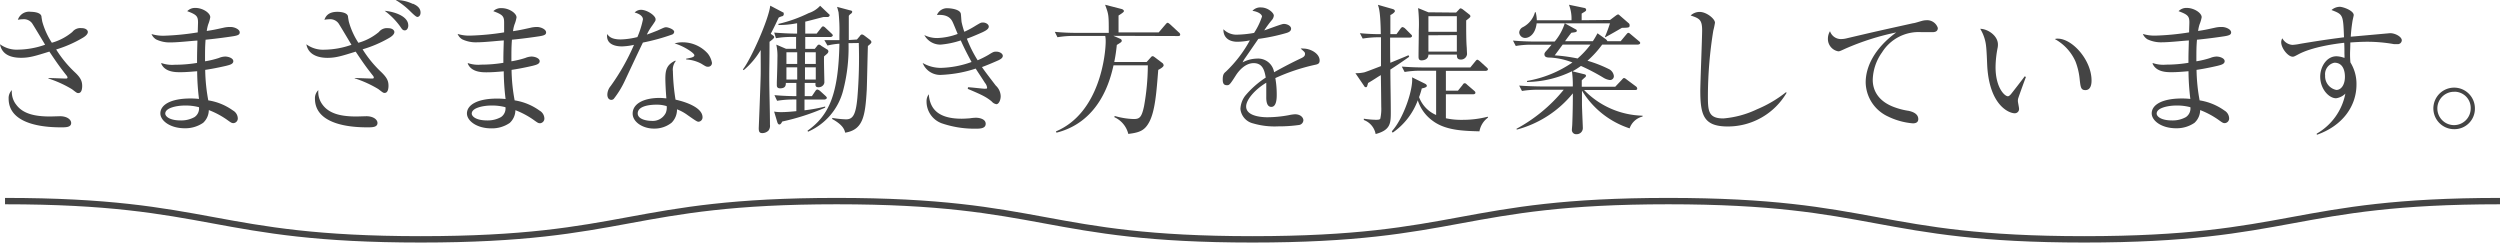
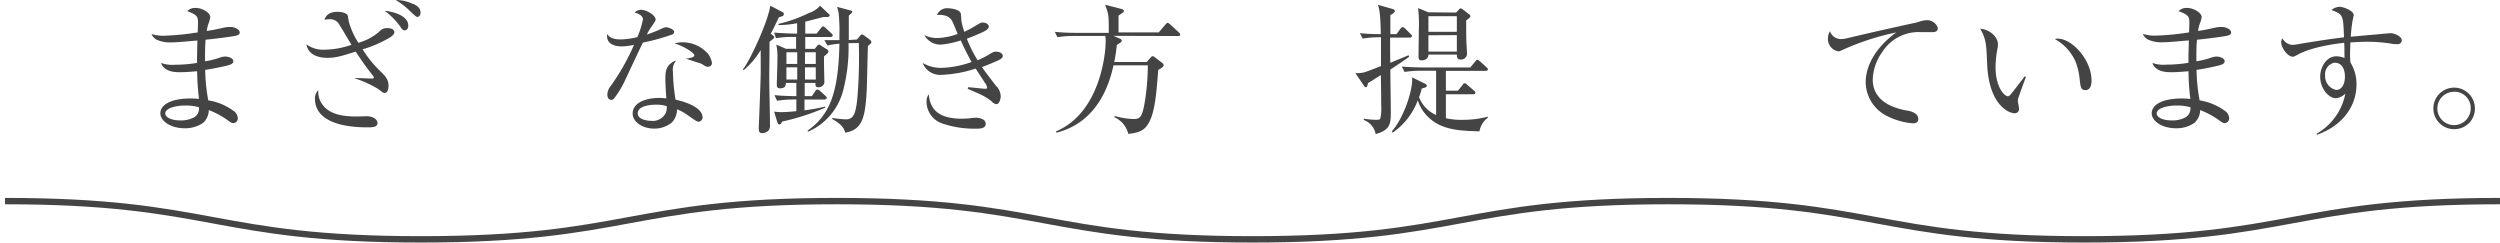
<svg xmlns="http://www.w3.org/2000/svg" width="463.33" height="44.95" viewBox="0 0 463.33 44.95">
  <defs>
    <style>.cls-1{fill:#444;}.cls-2{fill:none;stroke:#444;stroke-miterlimit:10;stroke-width:1.18px;}</style>
  </defs>
  <title>h2_2</title>
  <g id="レイヤー_2" data-name="レイヤー 2">
    <g id="レイヤー_1-2" data-name="レイヤー 1">
-       <path class="cls-1" d="M9,14.46c.52,0,2.76.1,3.2.1.08,0,.31,0,.31-.18a.67.67,0,0,0-.18-.39c-1.28-1.62-1.8-2.37-3.18-4.43-2.65.83-3.7,1.15-5.23,1.15S.39,10.34,0,8.2a5.22,5.22,0,0,0,3.36,1,15.59,15.59,0,0,0,5-.91C8,7.68,6.3,4.84,5.94,4.3a1.92,1.92,0,0,0-1.75-.73,4.63,4.63,0,0,0-.88.1A2.19,2.19,0,0,1,5.73,2.19c.13,0,1.77,0,1.95.83,0,.16.13.86.16,1A14,14,0,0,0,9.61,7.92a10.22,10.22,0,0,0,3.8-2,1.88,1.88,0,0,1,1.67-.71c1,0,1.2.52,1.2.71,0,.49-.63.91-1,1.12a22.23,22.23,0,0,1-4.87,2.13,21.17,21.17,0,0,0,3.46,4.22c1.07,1,1.36,1.64,1.36,2.55,0,.37-.05,1.31-.71,1.31-.23,0-.26,0-1.17-.71a20.9,20.9,0,0,0-4.4-2Zm-6.1,4.79c1.28,1.9,3.67,2.34,6.43,2.34l1.8-.05c1.3,0,2.06.63,2.06,1.25,0,.81-1,.81-1.82.81-1.85,0-9.77-.05-9.77-5.32a2.09,2.09,0,0,1,.6-1.58A3.87,3.87,0,0,0,2.89,19.25Z" />
      <path class="cls-1" d="M29.93,11.69A6,6,0,0,0,32.4,12a25.45,25.45,0,0,0,4.12-.34c0-1.17,0-1.61.07-4.14-.54,0-3.46.34-4.94.34a5.82,5.82,0,0,1-2.71-.55,2.14,2.14,0,0,1-.86-1,7.39,7.39,0,0,0,2.34.31A47.8,47.8,0,0,0,36.65,6c0-.28.05-1.66.05-1.82,0-1.15-.24-1.46-2-2.11a2,2,0,0,1,1.54-.6c1.3,0,2.73.91,2.73,1.72a6.41,6.41,0,0,1-.39,1.35,7.06,7.06,0,0,0-.26,1.2c1.31-.21,1.31-.21,3.18-.62A5.2,5.2,0,0,1,42.74,5c.73,0,1.69.44,1.69,1,0,.37-.23.55-1.12.7-.46.08-3,.45-5.21.66-.1,1.38-.1,2-.1,4a16.81,16.81,0,0,0,2.58-.62,3.21,3.21,0,0,1,1.15-.26c.62,0,1.51.31,1.51.86s-.71.7-1.33.86c-1.9.44-3.21.65-3.88.75a33.55,33.55,0,0,0,.57,5.65,10.64,10.64,0,0,1,4.58,1.88,1.74,1.74,0,0,1,.89,1.41.87.87,0,0,1-.78.93c-.34,0-.42-.05-1.28-.67a15.48,15.48,0,0,0-3.31-1.75,3.25,3.25,0,0,1-1.06,2.37,5.82,5.82,0,0,1-3.42,1c-2.68,0-4.5-1.4-4.5-2.76,0-1.53,1.82-2.76,5.6-2.76.7,0,1.22.05,1.56.08a44.19,44.19,0,0,1-.34-5.13c-1,.08-2,.18-3.15.18-.86,0-2.84,0-3.52-1.61Zm4.27,7.87c-1.25,0-3.57.37-3.57,1.49,0,.49.73,1.27,2.86,1.27a5.06,5.06,0,0,0,2.56-.62,1.94,1.94,0,0,0,.83-1.83A9.56,9.56,0,0,0,34.2,19.56Z" />
      <path class="cls-1" d="M65.76,14.46c.53,0,2.77.1,3.21.1.08,0,.31,0,.31-.18A.67.67,0,0,0,69.1,14c-1.28-1.62-1.8-2.37-3.18-4.43-2.66.83-3.7,1.15-5.23,1.15-1.38,0-3.52-.37-3.91-2.51a5.22,5.22,0,0,0,3.36,1,15.59,15.59,0,0,0,5-.91c-.39-.63-2.06-3.47-2.42-4A1.92,1.92,0,0,0,61,3.57a4.63,4.63,0,0,0-.88.1c.2-.52.6-1.48,2.42-1.48.13,0,1.77,0,1.95.83,0,.16.13.86.16,1a14,14,0,0,0,1.77,3.91,10.22,10.22,0,0,0,3.8-2,1.88,1.88,0,0,1,1.67-.71c1,0,1.2.52,1.2.71,0,.49-.63.91-1,1.12A22.23,22.23,0,0,1,67.2,9.14a21.17,21.17,0,0,0,3.46,4.22C71.73,14.4,72,15,72,15.91c0,.37-.06,1.31-.71,1.31-.23,0-.26,0-1.17-.71a20.9,20.9,0,0,0-4.4-2Zm-6.09,4.79c1.28,1.9,3.67,2.34,6.43,2.34l1.8-.05c1.3,0,2.06.63,2.06,1.25,0,.81-1,.81-1.82.81-1.85,0-9.77-.05-9.77-5.32A2.09,2.09,0,0,1,59,16.7,3.87,3.87,0,0,0,59.67,19.25Zm16-14.56c0,.49-.23.94-.65.94s-.55-.29-.86-.73A13.2,13.2,0,0,0,71.29,2C73.27,2.19,75.66,3.07,75.66,4.69Zm.86-4c.47.21,1.41.65,1.41,1.64,0,.65-.42.81-.57.81S77,3.05,76,2.06A14,14,0,0,0,73.34,0,7.33,7.33,0,0,1,76.52.73Z" />
-       <path class="cls-1" d="M86.71,11.69a6,6,0,0,0,2.47.29,25.22,25.22,0,0,0,4.11-.34c0-1.17,0-1.61.08-4.14-.54,0-3.46.34-5,.34a5.81,5.81,0,0,1-2.7-.55,2.08,2.08,0,0,1-.86-1,7.33,7.33,0,0,0,2.34.31A47.8,47.8,0,0,0,93.43,6c0-.28,0-1.66,0-1.82,0-1.15-.24-1.46-2-2.11A2,2,0,0,1,93,1.51c1.3,0,2.73.91,2.73,1.72a6.41,6.41,0,0,1-.39,1.35,6.21,6.21,0,0,0-.26,1.2c1.3-.21,1.3-.21,3.18-.62A5.2,5.2,0,0,1,99.52,5c.73,0,1.69.44,1.69,1,0,.37-.23.55-1.12.7-.47.08-3,.45-5.21.66-.1,1.38-.1,2-.1,4a17.08,17.08,0,0,0,2.58-.62,3.22,3.22,0,0,1,1.14-.26c.63,0,1.52.31,1.52.86s-.71.7-1.33.86c-1.9.44-3.21.65-3.88.75a32.48,32.48,0,0,0,.57,5.65A10.71,10.71,0,0,1,100,20.5a1.74,1.74,0,0,1,.89,1.41.87.87,0,0,1-.78.93c-.34,0-.42-.05-1.28-.67a15.48,15.48,0,0,0-3.31-1.75,3.25,3.25,0,0,1-1.06,2.37,5.82,5.82,0,0,1-3.42,1c-2.68,0-4.5-1.4-4.5-2.76,0-1.53,1.82-2.76,5.6-2.76.7,0,1.22.05,1.56.08a44.19,44.19,0,0,1-.34-5.13c-1,.08-2,.18-3.15.18-.86,0-2.84,0-3.52-1.61ZM91,19.56c-1.25,0-3.57.37-3.57,1.49,0,.49.73,1.27,2.86,1.27a5.06,5.06,0,0,0,2.56-.62,1.94,1.94,0,0,0,.83-1.83A9.56,9.56,0,0,0,91,19.56Z" />
-       <path class="cls-1" d="M119.16,3.59c0-.28-.18-.91-1.54-1.27a1.62,1.62,0,0,1,1.2-.5c1.07,0,2.68,1.05,2.68,1.75,0,.26,0,.26-.62,1.17a10.11,10.11,0,0,0-1,1.67c.83-.29,1.48-.55,2-.76,1.15-.52,1.28-.6,1.59-.6s1.48.37,1.48.86a.59.59,0,0,1-.41.5,38.54,38.54,0,0,1-5.39,1.48c-.94,1.93-2.37,5-3.31,7a17,17,0,0,1-2.09,3.43.65.65,0,0,1-.46.19c-.21,0-.73-.13-.73-1a2.58,2.58,0,0,1,.62-1.57,40.61,40.61,0,0,0,4.32-7.63,11.41,11.41,0,0,1-2.23.29c-1.18,0-3-.34-2.74-2.29.29.39.73,1,2.53,1a14.35,14.35,0,0,0,3.07-.44A16.59,16.59,0,0,0,119.16,3.59Zm6.07,7.74a2.55,2.55,0,0,0-.52,1.88,37.25,37.25,0,0,0,.49,5.26c2.06.44,5,1.53,5,3.25a.8.8,0,0,1-.73.84c-.26,0-.44-.11-2-1.2a8.25,8.25,0,0,0-2-1.1,3.41,3.41,0,0,1-1,2.48,5.08,5.08,0,0,1-3.31,1.09c-2,0-3.91-1.2-3.91-2.78,0-1.8,2-2.9,5-2.9.54,0,.88.06,1.25.08-.13-1.48-.19-3.15-.19-3.59,0-1.62.21-2.63,1.85-3.41Zm-3.62,8.07c-.76,0-3.42.11-3.42,1.62,0,1.09,1.67,1.38,2.56,1.38a2.68,2.68,0,0,0,2.63-1.46,2.52,2.52,0,0,0,.18-1.27A6.08,6.08,0,0,0,121.61,19.4Zm5.54-8.51c.19-.05.92-.18,1.07-.24s.47-.15.47-.41c0-.42-2-1.72-3.67-2.19a5,5,0,0,1,1.51-.21,6.26,6.26,0,0,1,4.64,2.08,3.88,3.88,0,0,1,.78,1.72.7.7,0,0,1-.73.73c-.29,0-.34,0-1.25-.57a6.74,6.74,0,0,0-2.79-.78Z" />
+       <path class="cls-1" d="M119.16,3.59c0-.28-.18-.91-1.54-1.27a1.62,1.62,0,0,1,1.2-.5c1.07,0,2.68,1.05,2.68,1.75,0,.26,0,.26-.62,1.17a10.11,10.11,0,0,0-1,1.67c.83-.29,1.48-.55,2-.76,1.15-.52,1.28-.6,1.59-.6s1.48.37,1.48.86a.59.59,0,0,1-.41.5,38.54,38.54,0,0,1-5.39,1.48c-.94,1.93-2.37,5-3.31,7a17,17,0,0,1-2.09,3.43.65.65,0,0,1-.46.19c-.21,0-.73-.13-.73-1a2.58,2.58,0,0,1,.62-1.57,40.61,40.61,0,0,0,4.32-7.63,11.41,11.41,0,0,1-2.23.29c-1.18,0-3-.34-2.74-2.29.29.39.73,1,2.53,1a14.35,14.35,0,0,0,3.07-.44A16.59,16.59,0,0,0,119.16,3.59Zm6.07,7.74a2.55,2.55,0,0,0-.52,1.88,37.25,37.25,0,0,0,.49,5.26c2.06.44,5,1.53,5,3.25a.8.8,0,0,1-.73.84c-.26,0-.44-.11-2-1.2a8.25,8.25,0,0,0-2-1.1,3.41,3.41,0,0,1-1,2.48,5.08,5.08,0,0,1-3.31,1.09c-2,0-3.91-1.2-3.91-2.78,0-1.8,2-2.9,5-2.9.54,0,.88.06,1.25.08-.13-1.48-.19-3.15-.19-3.59,0-1.62.21-2.63,1.85-3.41Zm-3.62,8.07c-.76,0-3.42.11-3.42,1.62,0,1.09,1.67,1.38,2.56,1.38a2.68,2.68,0,0,0,2.63-1.46,2.52,2.52,0,0,0,.18-1.27A6.08,6.08,0,0,0,121.61,19.4Zm5.54-8.51c.19-.05.92-.18,1.07-.24s.47-.15.47-.41c0-.42-2-1.72-3.67-2.19a5,5,0,0,1,1.51-.21,6.26,6.26,0,0,1,4.64,2.08,3.88,3.88,0,0,1,.78,1.72.7.7,0,0,1-.73.73c-.29,0-.34,0-1.25-.57Z" />
      <path class="cls-1" d="M143.22,6.54c.19.13.26.21.26.34s-.07.28-.86.86c0,3.12-.05,4.94-.05,6.46,0,2.5.13,6.46.13,8.93a1.44,1.44,0,0,1-.28,1.07,1.64,1.64,0,0,1-1.12.47c-.53,0-.68-.24-.68-.92,0,0,.34-8.36.36-9.92s0-2.06,0-4.56A14.39,14.39,0,0,1,137.83,13l-.15-.13c1.48-1.87,4.79-9.27,5.07-11.82l2.32,1.22c.13,0,.19.13.19.34A.4.4,0,0,1,145,3c-.11,0-.6.2-.68.26-.47,1-.94,2-1.48,3Zm.26-.5c1.44.11,2.84.19,4.25.19V4.3a17.61,17.61,0,0,1-3.46.34V4.43a26,26,0,0,0,5.6-2A4.93,4.93,0,0,0,152,1.07l1.64,1.56a.26.26,0,0,1,.13.18.38.38,0,0,1-.36.34l-.76,0c-.1,0-2.86.75-3.41.86V6.23h2.11l.78-1c.18-.23.26-.34.42-.34s.41.23.46.29l1.07,1c.16.16.26.24.26.39s-.28.29-.39.29h-4.71V9.06H151l.39-.49c.21-.29.26-.29.39-.29s.16,0,.47.24l1,.62c.08,0,.28.21.28.37a.64.64,0,0,1-.2.41c-.08.08-.5.45-.6.52-.06.68.05,3.94.05,4.67a.88.88,0,0,1-.21.67,1.1,1.1,0,0,1-.89.39c-.57,0-.57-.33-.54-.8h-2v2.45h1.33l.62-.92c.16-.23.24-.31.42-.31a1.22,1.22,0,0,1,.47.26l1,.91c.13.13.26.24.26.39s-.29.29-.39.29h-3.75v2a27.48,27.48,0,0,0,3.83-.7l0,.21a41.82,41.82,0,0,1-7.95,2.57c-.2.37-.33.55-.54.55s-.31-.23-.37-.39l-.6-2a8.36,8.36,0,0,0,1.25.1c.94,0,1.85-.08,2.87-.18V18.44h-.5a18.76,18.76,0,0,0-3.07.24l-.49-1.05c2,.19,3.88.19,4.06.19V15.37h-1.95c0,.36,0,1-1.05,1-.62,0-.62-.41-.62-.6s0-.46,0-.57c.05-1.3.11-3.41.11-4.45a9.52,9.52,0,0,0-.21-2.48l1.82.78h1.85V6.85h-.65a16.43,16.43,0,0,0-3.08.23Zm2.27,3.65v2.16h2V9.69Zm0,2.79v2.26h2V12.48Zm5.44-.63V9.69h-2v2.16Zm0,2.89V12.48h-2v2.26Zm-1.53,9.48c4-2.84,5.73-6.74,5.91-16.12a12.6,12.6,0,0,0-2.21.34l-.58-1c1.07,0,2.11,0,2.79,0V6.54a31.79,31.79,0,0,0-.16-4.27s-.23-.89-.28-1l2.47.66c.11,0,.34.07.34.26s-.23.36-.29.39a1.28,1.28,0,0,0-.34.36c0,1,0,2.32,0,4.48l1.51-.1.55-.65c0-.06.23-.29.39-.29a1.15,1.15,0,0,1,.39.18l1.07.81s.28.23.28.42-.21.39-.65.73c-.05,1.27-.16,6.92-.21,8.07-.28,5-.7,7.45-4,8-.13-.49-.32-1.38-2.4-2.53l0-.21a18.67,18.67,0,0,0,2.55.27c1.3,0,1.82-.89,2.11-4a88.21,88.21,0,0,0,.26-10.15L157.26,8a31.24,31.24,0,0,1-1,8.77,11.41,11.41,0,0,1-6.51,7.64Z" />
      <path class="cls-1" d="M179.4,16.17c.5,0,2.71.27,3,.27.49,0,.54,0,.54-.21a1.67,1.67,0,0,0-.39-.86c-1-1.57-1.12-1.7-1.72-2.66a23.06,23.06,0,0,1-3,.78,24.89,24.89,0,0,1-3.42.39A3.48,3.48,0,0,1,171,11.67a6.67,6.67,0,0,0,3.36.91,18,18,0,0,0,5.7-1.09c-1.12-2.06-1.66-3.23-2-4a16.17,16.17,0,0,1-3.75.78,3.38,3.38,0,0,1-3-1.77,5.25,5.25,0,0,0,2.4.55,11.89,11.89,0,0,0,3.78-.76c-.24-.55-.6-1.46-.84-2s-.7-1.69-3-1.51a2,2,0,0,1,2-1.25c.52,0,2.24.18,2.42,1,.05.24.1,1.36.15,1.59a16.09,16.09,0,0,0,.5,1.77,15.86,15.86,0,0,0,2.08-1.12c.92-.54,1-.6,1.36-.6.55,0,1.09.34,1.09.76s-.49.73-1.22,1.07c-1.64.73-2.37,1-2.84,1.17a22.8,22.8,0,0,0,2,4,17.94,17.94,0,0,0,2-1c.83-.52,1-.6,1.41-.6.73,0,1.25.39,1.25.78s-.42.63-.78.81c-.63.28-2,.88-3.08,1.27.52.79,1.7,2.3,2.55,3.42a2.8,2.8,0,0,1,.92,1.95c0,.83-.39,1.51-.79,1.51a1.42,1.42,0,0,1-.86-.49c-1-.86-2-1.31-4.45-2.35ZM178.23,22c.55,0,1.12-.05,1.48-.07a8.42,8.42,0,0,1,1.18-.11c.44,0,1.79.16,1.79,1.12s-1.22.91-2.08.91a18.61,18.61,0,0,1-6.07-1,4.28,4.28,0,0,1-2.81-4,2.16,2.16,0,0,1,.41-1.38C172.32,19.72,173.38,22,178.23,22Z" />
      <path class="cls-1" d="M206.36,6.64l1.25.55a.42.42,0,0,1,.29.36.42.42,0,0,1-.24.34c-.08.08-.57.37-.68.44a30.06,30.06,0,0,1-.47,3.16h6l.73-.81c.18-.21.24-.26.37-.26s.13,0,.39.18l1.48,1.12a.63.63,0,0,1,.18.39c0,.34-.88.78-1,.84-.32,4.08-.58,7.57-1.64,9.61-.86,1.64-1.8,2-3.91,2.26a4.6,4.6,0,0,0-2.58-3.1l.05-.23a13.94,13.94,0,0,0,3.52.57c1.07,0,1.48-.26,1.93-2.39a43.79,43.79,0,0,0,.7-7.56h-6.36c-.57,2.48-2.42,10.42-10.57,12.48l-.1-.24c8.15-3.43,9.22-14.32,9.22-16.69a5.49,5.49,0,0,0-.08-1h-5.79a18.15,18.15,0,0,0-3.07.24l-.49-1c1.33.13,2.65.19,4,.19h6c0-3.34,0-3.36-.68-5.21l3.1.8c.18.06.39.21.39.37s-.26.36-1,.83c0,.24,0,.29,0,.29V4.61l0,1.33V6h7.45l1.23-1.44c.26-.28.28-.33.41-.33s.24.1.47.28L218.47,6a.58.58,0,0,1,.26.4c0,.28-.26.28-.39.28Z" />
-       <path class="cls-1" d="M233.89,3.07c0-.34-.55-.88-1.77-1.06a1.94,1.94,0,0,1,1.59-.63c1.27,0,2.37,1,2.37,1.51a1.47,1.47,0,0,1-.42.89,21.6,21.6,0,0,0-1.36,1.85c.58-.16,3.21-1.2,3.62-1.2.63,0,1.36.36,1.36.88s-.55.71-.89.81a34.67,34.67,0,0,1-5.18,1.09l-2.37,3.44a5.51,5.51,0,0,0-.55.91,5.91,5.91,0,0,1,2.66-.7,3,3,0,0,1,3.18,2.53c1.66-.94,3.38-1.83,5.08-2.63.49-.24.65-.45.65-.76s-.08-.36-.81-1a2.47,2.47,0,0,1,.52,0c1.25,0,3,.88,3,2.21,0,.6-.34.7-.89.81a36.27,36.27,0,0,0-7.32,2.45,17.41,17.41,0,0,1,.26,3.07c0,.55,0,2.27-1,2.27s-.94-1.52-.94-1.93,0-2.16,0-2.55c-2,1.19-3.73,3.1-3.73,4.4,0,2,3.49,2,4,2a22.19,22.19,0,0,0,3.93-.39,6.78,6.78,0,0,1,1.12-.16c1.12,0,1.56.68,1.56,1.12a.94.94,0,0,1-.78.86,27.34,27.34,0,0,1-3.91.26,14.13,14.13,0,0,1-4.63-.55,3.07,3.07,0,0,1-2.35-2.68,4.37,4.37,0,0,1,.89-2.45,17.19,17.19,0,0,1,3.8-3.36c-.23-1.38-.6-2.68-2.24-2.68s-2.84,1.56-3.28,2.24c-1.17,1.85-1.25,1.85-1.69,1.85-.6,0-.76-.39-.76-1.07,0-.94.26-1.17.57-1.43a23.4,23.4,0,0,0,4.46-5.81,12,12,0,0,1-2.32.26c-1.69,0-2.63-.91-2.58-2.32a3.39,3.39,0,0,0,2.68,1,20,20,0,0,0,3-.32A12.9,12.9,0,0,0,233.89,3.07Z" />
      <path class="cls-1" d="M258.81,6.33l.73-1c.24-.31.34-.31.39-.31a1,1,0,0,1,.5.28l1,1c.16.15.26.23.26.39s-.23.28-.39.28h-3.67c0,.73,0,4,.05,4.67.52-.24,2.89-1.18,3.36-1.41l.13.29c-.75.54-1.77,1.25-3.49,2.37,0,2.16.08,5.6.08,7.76s0,3.44-2.81,4.19a3.45,3.45,0,0,0-2.19-2.6V22a16.53,16.53,0,0,0,2.16.2c.45,0,.76,0,.89-.2a8.3,8.3,0,0,0,.18-2.19c0-.13-.05-5.29-.08-5.89-.91.55-1,.65-2,1.25l-.36.21c-.19.7-.21.78-.42.78s-.29-.18-.37-.31l-1.56-2.29a6.62,6.62,0,0,0,1.67-.16c.26-.08.7-.23,3.07-1.15,0-.83,0-4.58,0-5.34a18.66,18.66,0,0,0-3.39.24l-.52-1a38.75,38.75,0,0,0,3.88.18c-.07-4-.31-4.74-.54-5.44l2.73.78c.37.1.42.31.42.41s-.24.42-.84.71c0,.57,0,3,0,3.54Zm-.86,18c2.17-2.37,4-7.81,3.75-10l2.4,1.18c.13.07.34.2.34.41s-.39.37-.94.47A13.61,13.61,0,0,1,263,18a5.8,5.8,0,0,0,3.16,3.31v-8.2h-2.79a17.19,17.19,0,0,0-3.05.23l-.52-1c1.69.13,3.28.16,4,.16h8.7l.89-1.09c.18-.21.26-.34.41-.34s.39.23.47.28l1.23,1.12c.18.16.26.24.26.39s-.21.27-.39.27h-7.4V16.8h2.24l.81-1c.18-.26.26-.37.41-.37s.21,0,.5.29l1.25,1.07c.15.13.26.23.26.41s-.21.27-.39.27h-5.08v4.45a13.49,13.49,0,0,0,3.05.29,18.58,18.58,0,0,0,4.71-.58l.05.16a4,4,0,0,0-1.59,2.55c-2.91-.08-6.25-.15-8.64-1.93a7.5,7.5,0,0,1-2.79-3.82,12.6,12.6,0,0,1-4.66,6Zm11.91-22,.44-.46c.26-.29.29-.32.44-.32a1.42,1.42,0,0,1,.39.21l1.1.86c.18.13.28.24.28.39s-.07.24-.78.78c0,2.06,0,3.81.11,5.11,0,.18.05,1,.05,1.14a1.13,1.13,0,0,1-1.12,1c-.76,0-.76-.47-.76-.92h-5.28c0,1-1.05,1.07-1.28,1.07-.55,0-.55-.44-.55-.7,0-1.36.05-3.52.05-4.87a27.14,27.14,0,0,0-.13-4.12l1.91.78ZM264.73,3V5.89H270V3Zm0,3.54V9.56H270V6.51Z" />
-       <path class="cls-1" d="M298.4,3.7l1.07-.81c.26-.18.34-.21.42-.21s.1,0,.33.21l1.59,1.38a.49.49,0,0,1,.21.44c0,.42-.18.42-1.43.45-.94.54-1.41.83-3.07,1.74l-.08-.05a26,26,0,0,0,.94-2.53H290l2,1.1c.15.08.23.13.23.23,0,.29-.1.31-1,.42-.16.18-.78,1-1.17,1.56h5.15c.39-.6.5-.81.86-1.46l1.54,1.1a1,1,0,0,1,.29.36h2.47l1-1.2c.18-.2.26-.34.42-.34s.31.16.47.29l1.43,1.2c.16.13.29.21.29.39s-.24.29-.42.29h-6.62a18.71,18.71,0,0,1-2.73,3,23.4,23.4,0,0,1,4.06,1.59,1.66,1.66,0,0,1,.83,1.22.71.71,0,0,1-.78.76,3.08,3.08,0,0,1-1.22-.47A37.32,37.32,0,0,0,293,12.22a16.39,16.39,0,0,1-1.57,1l2.11.52c.34.07.39.18.39.26s0,.21-.2.36-.32.29-.58.52v1.2h6.2l1.23-1.3c.26-.29.28-.31.41-.31s.24.07.5.28L303.17,16a.54.54,0,0,1,.26.42c0,.23-.21.26-.39.26h-9.46a15.59,15.59,0,0,0,10.84,4.76v.16a3.4,3.4,0,0,0-2.4,2.19,16.19,16.19,0,0,1-8.83-7v2.53c0,.7.16,4.11.16,4.4a1.13,1.13,0,0,1-1.17,1.15.78.78,0,0,1-.86-.81c0-.16.07-.86.07-1,.11-2.66.11-5.08.11-5.76a20,20,0,0,1-10.39,6.72l-.06-.15a29.19,29.19,0,0,0,8.76-7.24h-4.67a18.24,18.24,0,0,0-3.07.23l-.52-1c1.8.13,3.59.16,4,.16h5.94a18.2,18.2,0,0,0-.16-2.81A19.39,19.39,0,0,1,283,15.19V15a21.14,21.14,0,0,0,8.42-3.42,13.29,13.29,0,0,0-4.07-.91c-.49,0-1.12,0-1.12-.62,0-.24.16-.42.47-.76s.68-.8.86-1H284a16.38,16.38,0,0,0-3.08.23l-.52-1c1.8.16,3.6.18,4,.18h3.73A9.93,9.93,0,0,0,290,4.32h-5.21c-.23,2-1.35,2.71-2.11,2.71a1.09,1.09,0,0,1-1.12-1,1.18,1.18,0,0,1,.68-1,4.4,4.4,0,0,0,2.24-2.77h.13a6.6,6.6,0,0,1,.21,1.49h6.43a7.11,7.11,0,0,0-.47-2.87l2.79.58c.08,0,.39.07.39.34s-.1.26-.83.72c0,.63,0,.94,0,1.23Zm-8.78,4.56c-.49.67-1,1.35-1.48,2a30.34,30.34,0,0,1,4.24.58,16.73,16.73,0,0,0,2.4-2.58Z" />
-       <path class="cls-1" d="M331.12,17.19a12.62,12.62,0,0,1-10.89,6.25c-4.43,0-5.11-2-5.11-6.64,0-1.28.34-9.9.34-11.17,0-2-.52-2.22-2.13-2.76A2.44,2.44,0,0,1,315,2.21c1.28,0,2.84,1.28,2.84,2a14,14,0,0,1-.31,1.46,77.32,77.32,0,0,0-1,11.9c0,2.89,0,4.38,2.86,4.38a17.82,17.82,0,0,0,6.25-1.7A22.48,22.48,0,0,0,331,17.09Z" />
      <path class="cls-1" d="M341.22,7.24a4.57,4.57,0,0,0,1.12-.16c5.52-1.3,6.15-1.43,12.24-2.78.26,0,1.36-.37,1.59-.42a3.17,3.17,0,0,1,.83-.13,2.08,2.08,0,0,1,2.14,1.43c0,.78-.73.78-1.07.78l-1.93,0a8,8,0,0,0-7.34,3.75,9.09,9.09,0,0,0-1.72,5.1c0,1.7.81,4,4.3,5.16a12.94,12.94,0,0,0,2.34.57c.89.19,1.8.6,1.8,1.54,0,.78-.81.78-1,.78a12.88,12.88,0,0,1-4.61-1.27,7.1,7.1,0,0,1-4.14-6.31c0-2.91,1.62-6.3,5.66-9.27a47.39,47.39,0,0,0-9.41,3c-1.07.5-1.12.5-1.35.5a2.33,2.33,0,0,1-1.9-2.35,2.7,2.7,0,0,1,.39-1.38A2.12,2.12,0,0,0,341.22,7.24Z" />
      <path class="cls-1" d="M375.47,14.27c-.11.24-1.38,3.75-1.38,3.81a1.64,1.64,0,0,0-.11.65c0,.23.21,1.17.21,1.35a.79.79,0,0,1-.83.91c-.91,0-4.61-1.3-5.06-8.72-.05-1.07-.1-2.79-.23-3.86A7.67,7.67,0,0,0,367,5.34c1.3,0,3.28,1.2,3.28,2.92a2.91,2.91,0,0,1-.05.57,19.24,19.24,0,0,0-.39,3.62c0,3.75,1.66,5.39,2.29,5.39.21,0,.41-.23.52-.34s2.24-2.86,2.6-3.36Zm5.88-7.11c2.74,0,6.28,4,6.28,7.76,0,.32,0,1.78-1.14,1.78-.84,0-.89-.55-1.05-1.91a12.38,12.38,0,0,0-.8-3.43,8.85,8.85,0,0,0-3.81-4.12A1.42,1.42,0,0,1,381.35,7.16Z" />
      <path class="cls-1" d="M399,11.69a6,6,0,0,0,2.47.29,25.45,25.45,0,0,0,4.12-.34c0-1.17,0-1.61.08-4.14-.55,0-3.47.34-5,.34A5.82,5.82,0,0,1,398,7.29a2.14,2.14,0,0,1-.86-1,7.39,7.39,0,0,0,2.34.31,47.8,47.8,0,0,0,6.23-.6c0-.28.05-1.66.05-1.82,0-1.15-.24-1.46-2-2.11a2,2,0,0,1,1.54-.6c1.3,0,2.74.91,2.74,1.72a6.69,6.69,0,0,1-.4,1.35,7.06,7.06,0,0,0-.26,1.2c1.31-.21,1.31-.21,3.18-.62A5.2,5.2,0,0,1,411.8,5c.73,0,1.7.44,1.7,1,0,.37-.24.55-1.12.7-.47.08-3,.45-5.21.66-.11,1.38-.11,2-.11,4a16.81,16.81,0,0,0,2.58-.62,3.26,3.26,0,0,1,1.15-.26c.62,0,1.51.31,1.51.86s-.71.7-1.33.86c-1.9.44-3.21.65-3.88.75a33.55,33.55,0,0,0,.57,5.65,10.78,10.78,0,0,1,4.59,1.88,1.74,1.74,0,0,1,.88,1.41.87.87,0,0,1-.78.93c-.34,0-.42-.05-1.28-.67a15.48,15.48,0,0,0-3.31-1.75,3.25,3.25,0,0,1-1.06,2.37,5.82,5.82,0,0,1-3.42,1c-2.68,0-4.5-1.4-4.5-2.76,0-1.53,1.82-2.76,5.6-2.76.7,0,1.22.05,1.56.08a44.19,44.19,0,0,1-.34-5.13c-1,.08-2,.18-3.15.18-.86,0-2.84,0-3.52-1.61Zm4.27,7.87c-1.25,0-3.57.37-3.57,1.49,0,.49.73,1.27,2.87,1.27a5,5,0,0,0,2.55-.62,1.94,1.94,0,0,0,.83-1.83A9.56,9.56,0,0,0,403.26,19.56Z" />
      <path class="cls-1" d="M429.36,24.77a10.94,10.94,0,0,0,5.31-7.42,3,3,0,0,1-1.72.86c-1.33,0-2.94-1.72-2.94-4,0-1.88,1.22-3.78,3-3.78a4.42,4.42,0,0,1,1.49.31,4,4,0,0,0,0-.7c0-.31,0-1.82-.05-2.11-1.62.18-5.92.76-8.49,2.14-.73.39-.84.44-1.05.44-.88,0-2.13-1.59-2.13-2.68a1.38,1.38,0,0,1,.21-.73,2.32,2.32,0,0,0,1.87,1.22,10.07,10.07,0,0,0,1.49-.21c4.48-.75,6.56-1,8.07-1.2-.16-4.19-.16-4.22-2.32-5.05a2.43,2.43,0,0,1,1.51-.6c.65,0,2.61.71,2.61,1.54,0,.08-.18.86-.21,1a29.46,29.46,0,0,0-.34,3c.68-.05,7.24-.65,7.32-.65.91,0,2.14.65,2.14,1.33a.75.75,0,0,1-.84.7c-.23,0-.54,0-.6,0a28.34,28.34,0,0,0-5-.44c-1.1,0-2.29.08-3.1.13,0,.94-.05,1.62-.05,2.06a15.24,15.24,0,0,0,.07,1.64,7.54,7.54,0,0,1,1.12,4.11c0,3.94-2.52,7.61-7.34,9.3ZM430.92,14A2.59,2.59,0,0,0,433,16.67c.89,0,1.59-.94,1.59-2.45,0-.65-.13-2.6-1.95-2.6A2.18,2.18,0,0,0,430.92,14Z" />
      <path class="cls-1" d="M454.9,23.94a3.85,3.85,0,1,1,3.78-3.86A3.79,3.79,0,0,1,454.9,23.94Zm0-6.93a3.09,3.09,0,1,0,3,3.1A3,3,0,0,0,454.9,17Z" />
      <path class="cls-2" d="M.93,37.27c38.53,0,38.53,7.09,77.06,7.09s38.53-7.09,77.07-7.09,38.53,7.09,77.06,7.09,38.53-7.09,77.07-7.09,38.53,7.09,77.07,7.09,38.53-7.09,77.07-7.09" />
    </g>
  </g>
</svg>